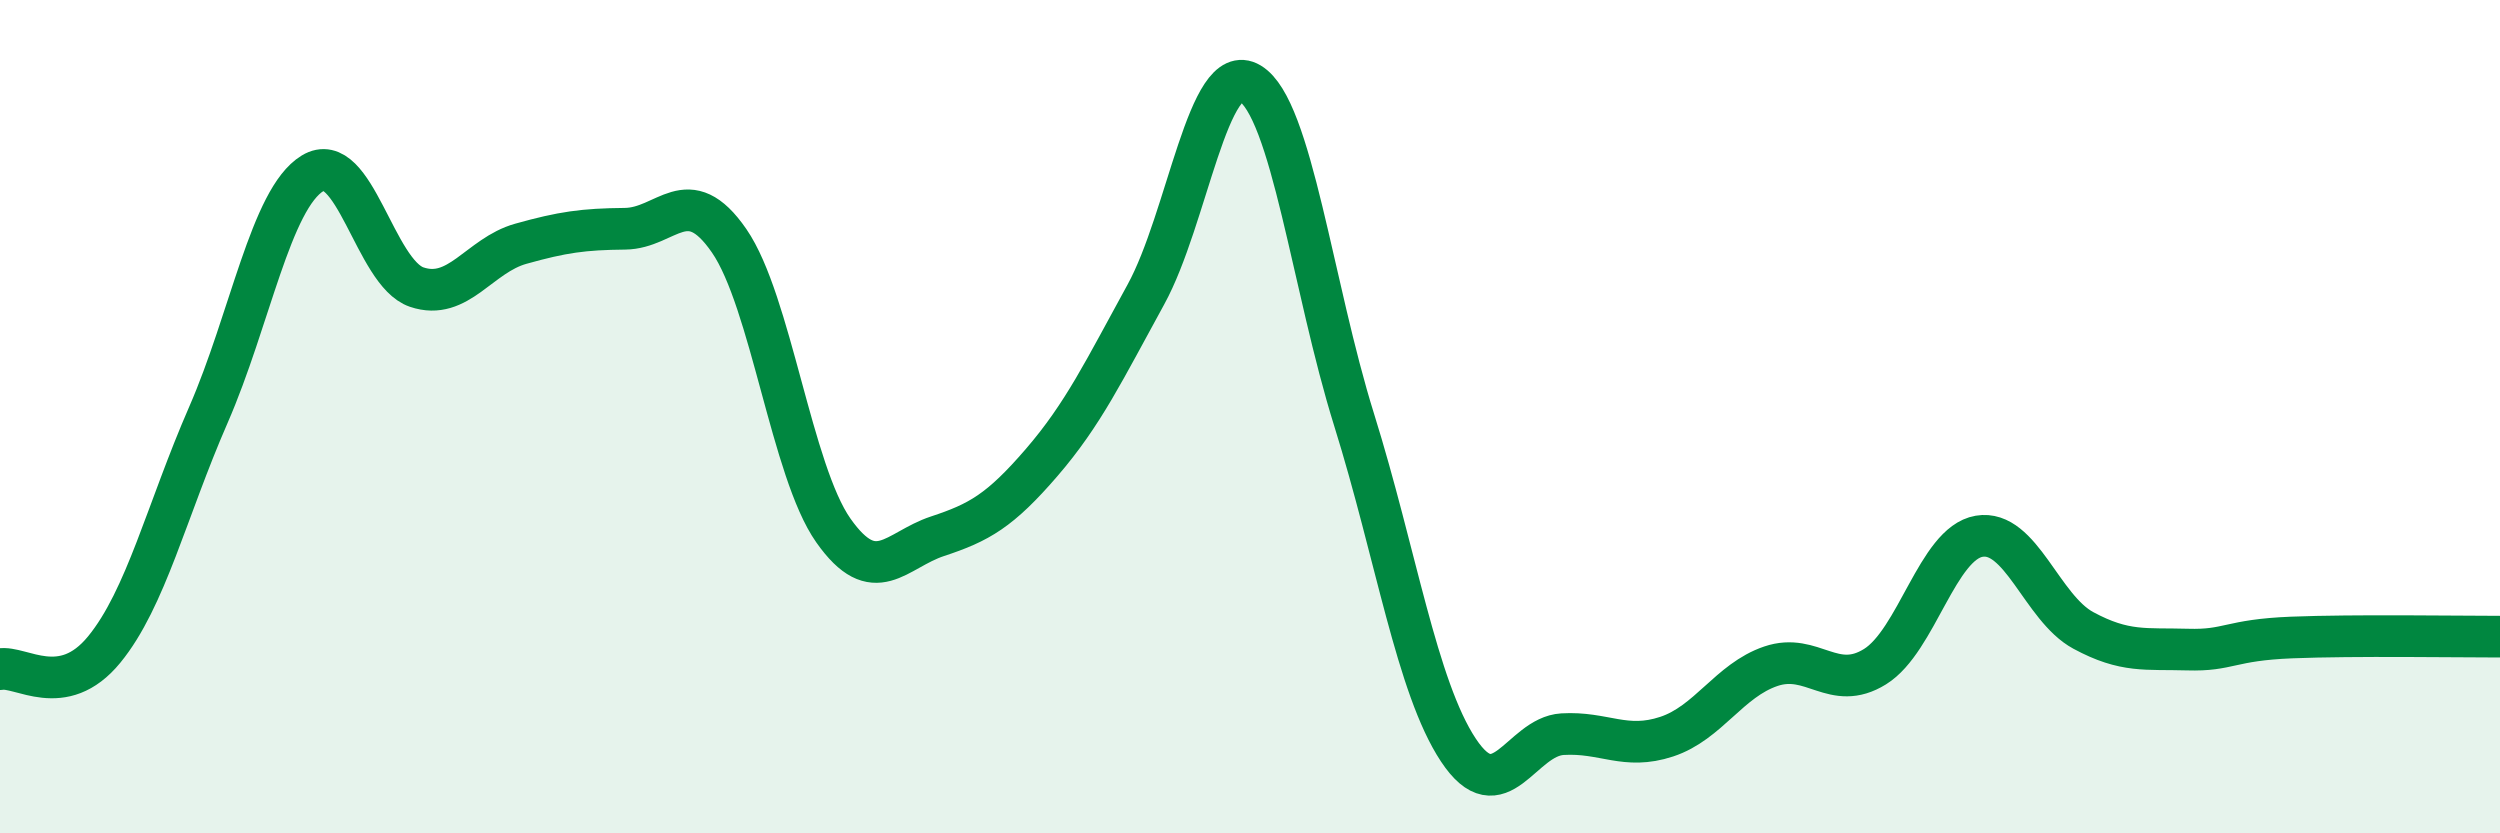
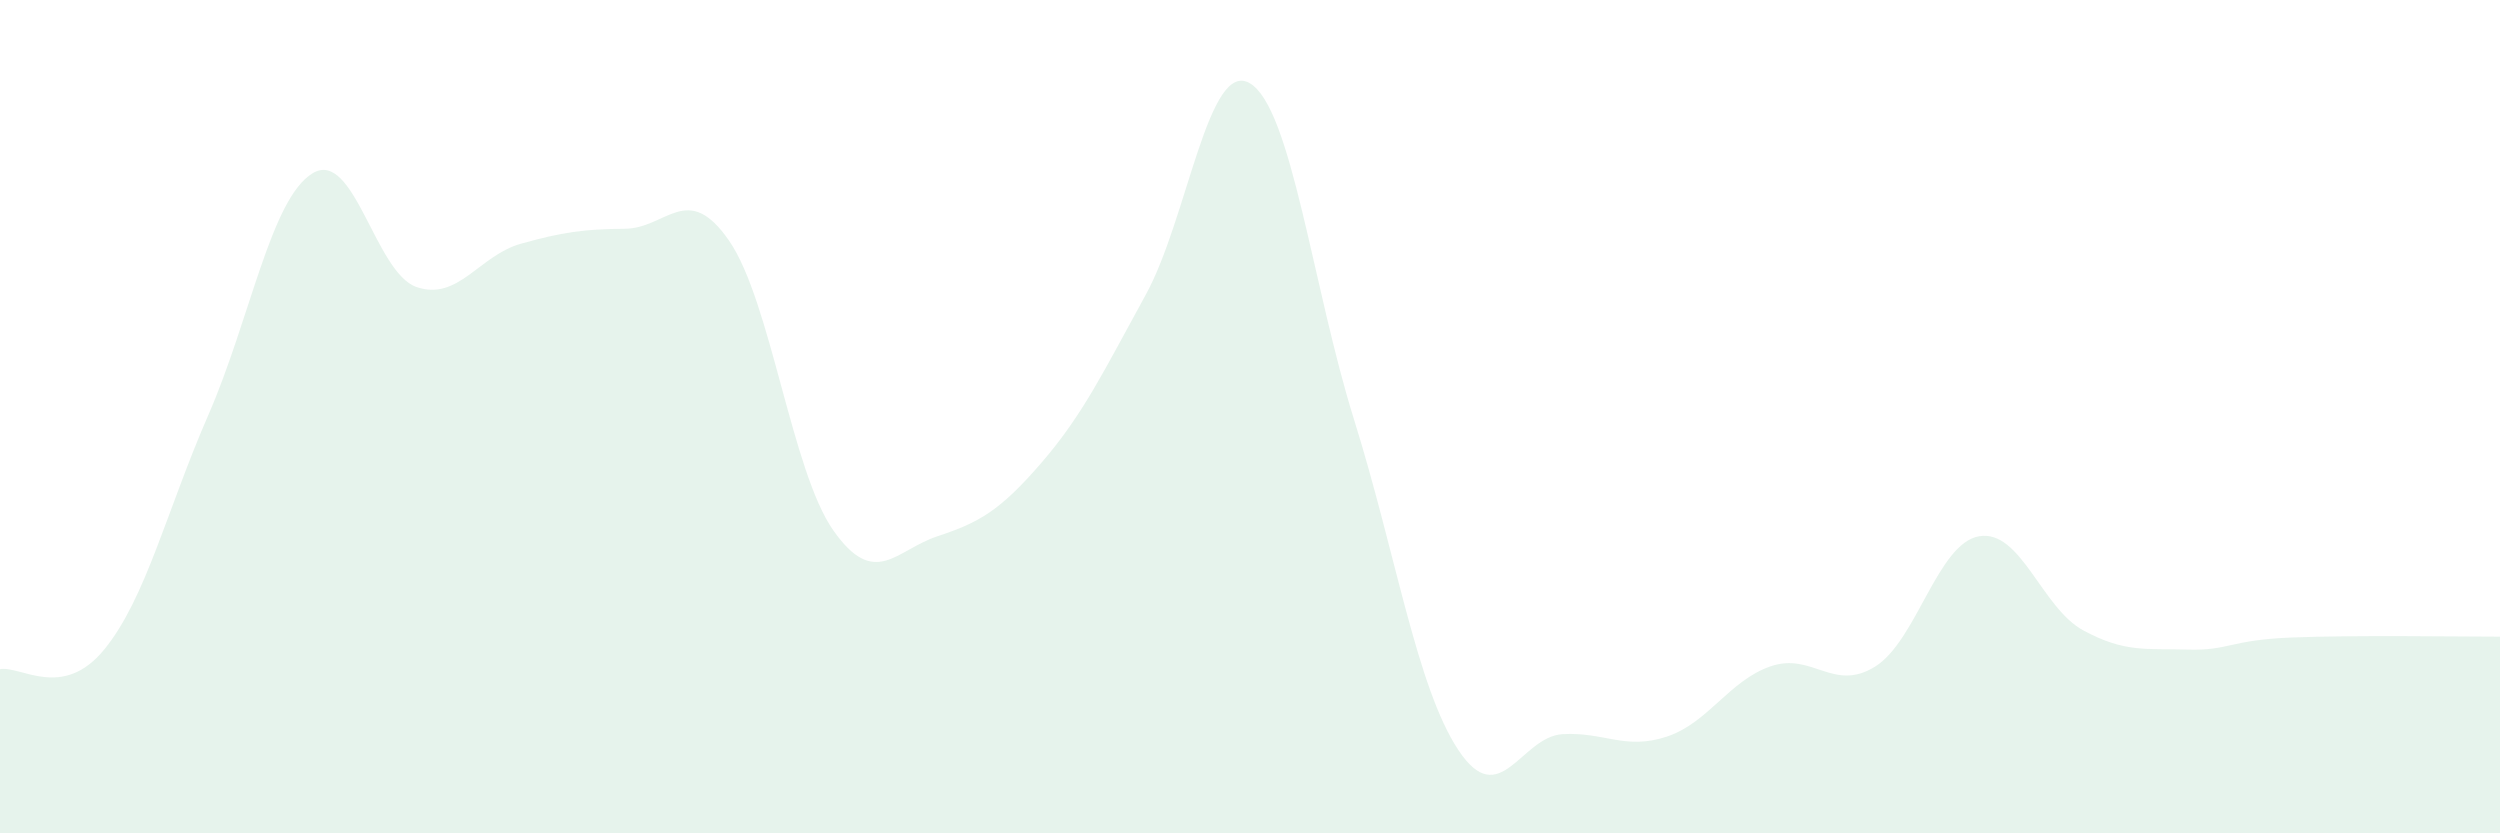
<svg xmlns="http://www.w3.org/2000/svg" width="60" height="20" viewBox="0 0 60 20">
  <path d="M 0,16.06 C 0.5,15.97 1.5,16.81 2.5,15.59 C 3.5,14.37 4,12.25 5,9.96 C 6,7.67 6.5,4.77 7.5,4.16 C 8.5,3.55 9,6.55 10,6.89 C 11,7.23 11.5,6.13 12.5,5.85 C 13.5,5.57 14,5.5 15,5.49 C 16,5.48 16.5,4.33 17.5,5.78 C 18.5,7.23 19,11.31 20,12.73 C 21,14.15 21.5,13.2 22.5,12.87 C 23.5,12.54 24,12.26 25,11.1 C 26,9.94 26.5,8.89 27.5,7.07 C 28.5,5.25 29,1.4 30,2 C 31,2.6 31.5,6.88 32.5,10.08 C 33.5,13.28 34,16.49 35,18 C 36,19.51 36.5,17.68 37.5,17.62 C 38.5,17.56 39,18.01 40,17.68 C 41,17.35 41.5,16.33 42.5,15.99 C 43.5,15.65 44,16.62 45,16 C 46,15.38 46.5,13.04 47.5,12.87 C 48.5,12.7 49,14.59 50,15.13 C 51,15.67 51.5,15.56 52.5,15.59 C 53.5,15.62 53.5,15.36 55,15.3 C 56.5,15.24 59,15.28 60,15.28L60 20L0 20Z" fill="#008740" opacity="0.1" stroke-linecap="round" stroke-linejoin="round" />
-   <path d="M 0,16.06 C 0.5,15.97 1.5,16.81 2.5,15.59 C 3.5,14.37 4,12.25 5,9.96 C 6,7.67 6.5,4.77 7.5,4.16 C 8.5,3.55 9,6.55 10,6.89 C 11,7.23 11.5,6.13 12.5,5.85 C 13.5,5.57 14,5.5 15,5.49 C 16,5.48 16.5,4.33 17.5,5.78 C 18.5,7.23 19,11.31 20,12.73 C 21,14.15 21.5,13.2 22.5,12.87 C 23.5,12.54 24,12.26 25,11.1 C 26,9.94 26.5,8.89 27.5,7.07 C 28.5,5.25 29,1.4 30,2 C 31,2.6 31.5,6.88 32.5,10.08 C 33.5,13.28 34,16.49 35,18 C 36,19.51 36.5,17.68 37.5,17.62 C 38.5,17.56 39,18.01 40,17.68 C 41,17.35 41.5,16.33 42.5,15.99 C 43.5,15.65 44,16.62 45,16 C 46,15.38 46.5,13.04 47.5,12.87 C 48.5,12.7 49,14.59 50,15.13 C 51,15.67 51.5,15.56 52.5,15.59 C 53.5,15.62 53.5,15.36 55,15.3 C 56.5,15.24 59,15.28 60,15.28" stroke="#008740" stroke-width="1" fill="none" stroke-linecap="round" stroke-linejoin="round" />
</svg>